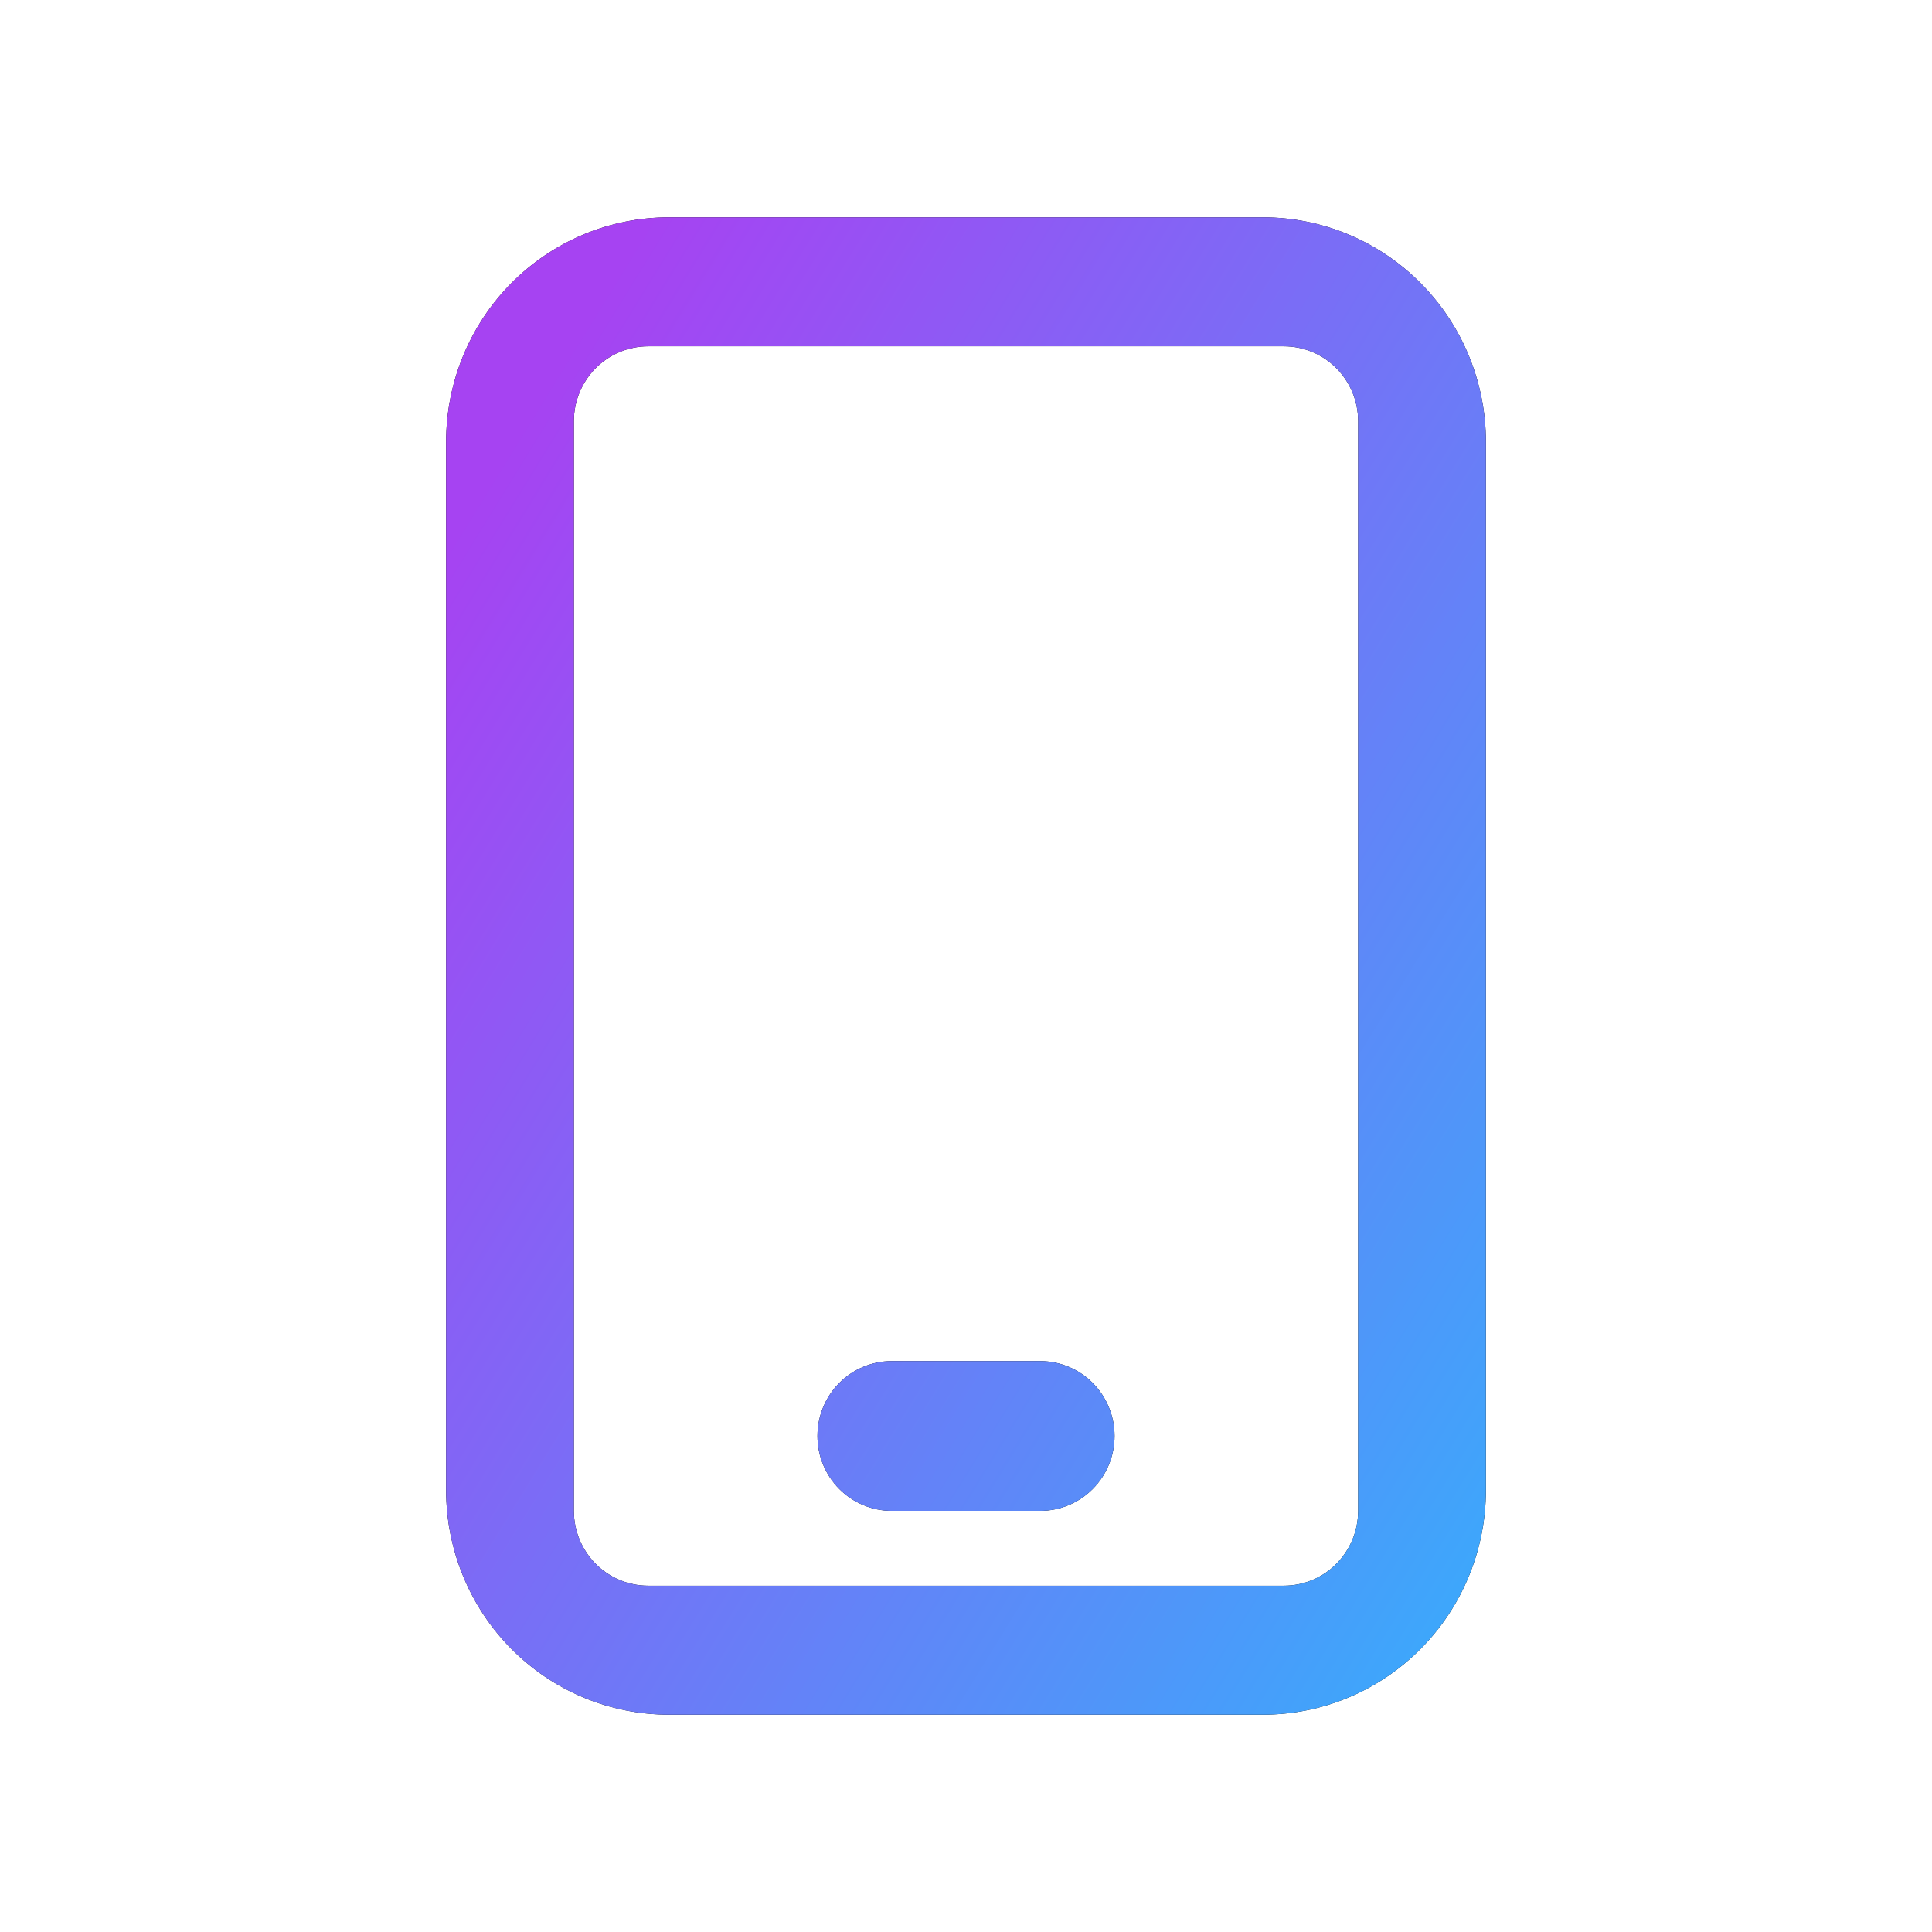
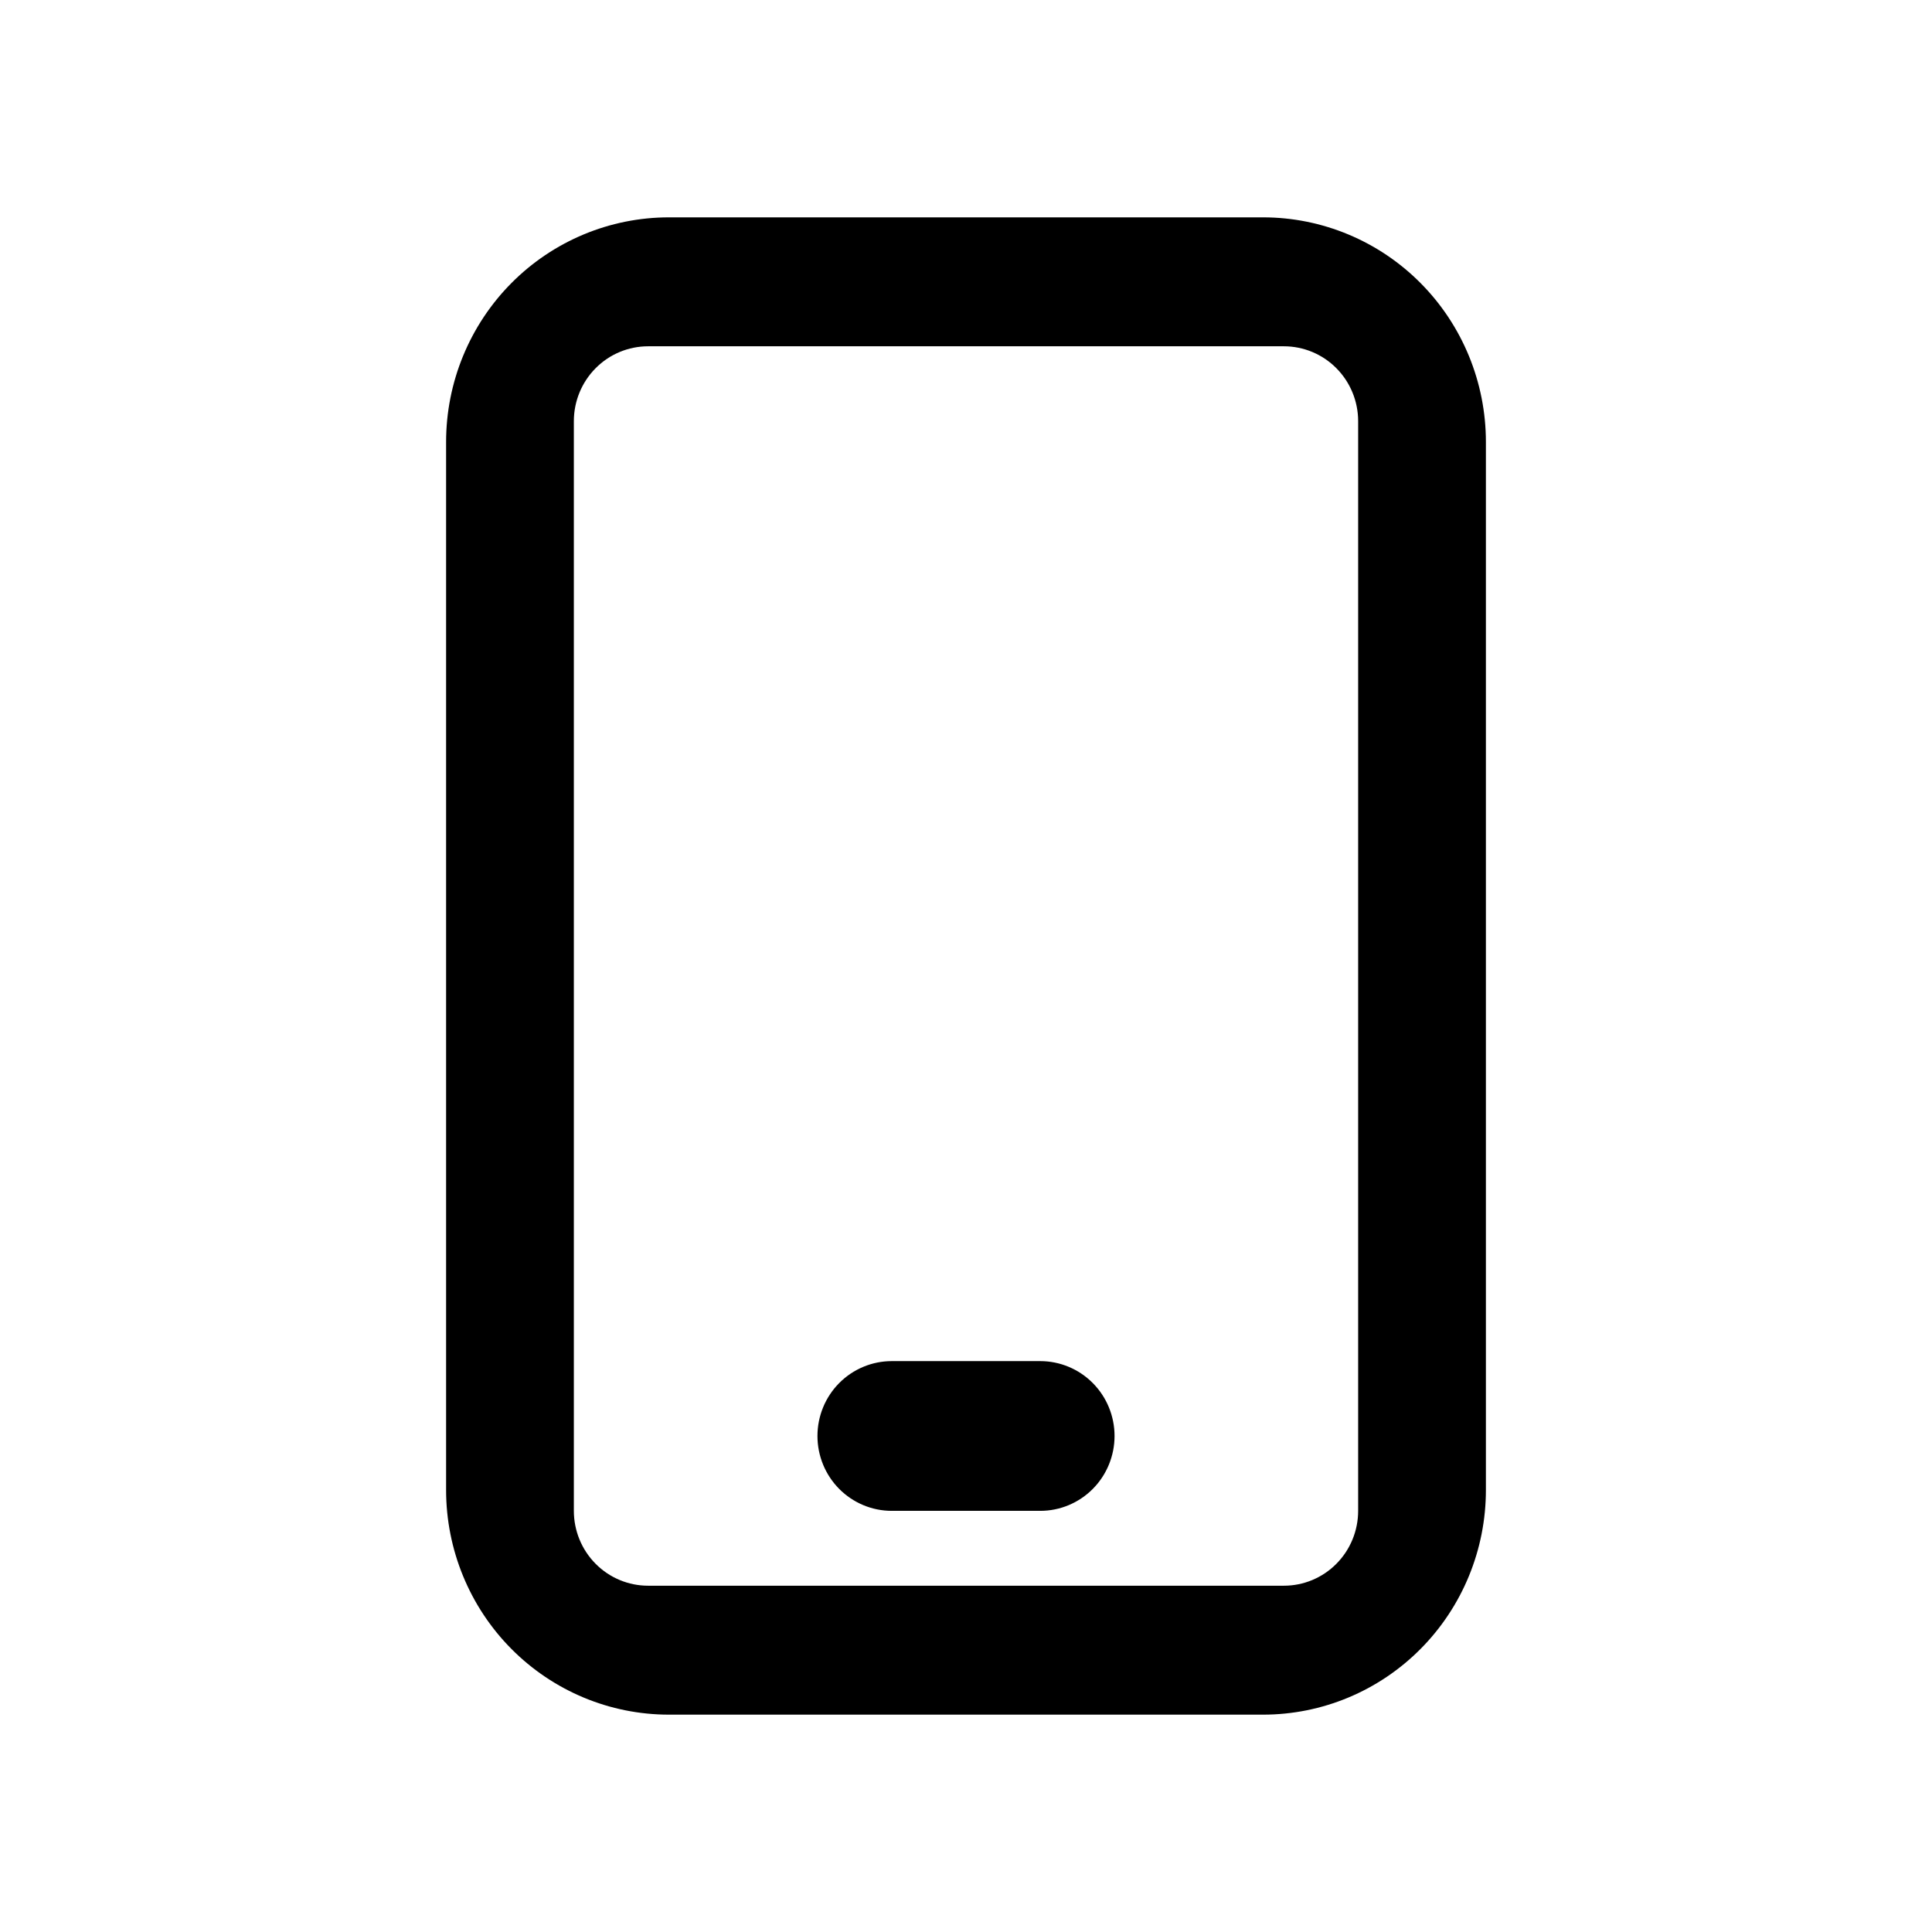
<svg xmlns="http://www.w3.org/2000/svg" width="80" height="80" viewBox="0 0 80 80" fill="none">
  <path d="M27.698 71C25.251 71 22.905 70.02 21.174 68.276C19.444 66.532 18.472 64.166 18.472 61.7V18.3C18.472 15.834 19.444 13.468 21.174 11.724C22.905 9.98 25.251 9 27.698 9H52.301C54.748 9 57.095 9.98 58.825 11.724C60.556 13.468 61.528 15.834 61.528 18.3V61.7C61.528 64.166 60.556 66.532 58.825 68.276C57.095 70.02 54.748 71 52.301 71H27.698ZM23.762 62.561C23.762 63.383 24.086 64.172 24.663 64.753C25.239 65.335 26.022 65.661 26.837 65.661H53.163C53.978 65.661 54.761 65.335 55.337 64.753C55.914 64.172 56.238 63.383 56.238 62.561V17.439C56.238 16.617 55.914 15.828 55.337 15.247C54.761 14.665 53.978 14.339 53.163 14.339C43.554 14.339 36.445 14.339 26.837 14.339C26.022 14.339 25.239 14.665 24.663 15.247C24.086 15.828 23.762 16.617 23.762 17.439V62.561ZM33.849 59.461C33.849 58.639 34.173 57.85 34.75 57.269C35.327 56.688 36.109 56.361 36.925 56.361H43.075C43.891 56.361 44.673 56.688 45.25 57.269C45.827 57.85 46.151 58.639 46.151 59.461C46.151 60.283 45.827 61.072 45.25 61.653C44.673 62.234 43.891 62.561 43.075 62.561H36.925C36.109 62.561 35.327 62.234 34.75 61.653C34.173 61.072 33.849 60.283 33.849 59.461Z" fill="black" />
-   <path d="M27.698 71C25.251 71 22.905 70.02 21.174 68.276C19.444 66.532 18.472 64.166 18.472 61.7V18.3C18.472 15.834 19.444 13.468 21.174 11.724C22.905 9.98 25.251 9 27.698 9H52.301C54.748 9 57.095 9.98 58.825 11.724C60.556 13.468 61.528 15.834 61.528 18.3V61.7C61.528 64.166 60.556 66.532 58.825 68.276C57.095 70.02 54.748 71 52.301 71H27.698ZM23.762 62.561C23.762 63.383 24.086 64.172 24.663 64.753C25.239 65.335 26.022 65.661 26.837 65.661H53.163C53.978 65.661 54.761 65.335 55.337 64.753C55.914 64.172 56.238 63.383 56.238 62.561V17.439C56.238 16.617 55.914 15.828 55.337 15.247C54.761 14.665 53.978 14.339 53.163 14.339C43.554 14.339 36.445 14.339 26.837 14.339C26.022 14.339 25.239 14.665 24.663 15.247C24.086 15.828 23.762 16.617 23.762 17.439V62.561ZM33.849 59.461C33.849 58.639 34.173 57.85 34.75 57.269C35.327 56.688 36.109 56.361 36.925 56.361H43.075C43.891 56.361 44.673 56.688 45.25 57.269C45.827 57.85 46.151 58.639 46.151 59.461C46.151 60.283 45.827 61.072 45.25 61.653C44.673 62.234 43.891 62.561 43.075 62.561H36.925C36.109 62.561 35.327 62.234 34.75 61.653C34.173 61.072 33.849 60.283 33.849 59.461Z" fill="url(#paint0_linear_303_609)" />
  <defs>
    <linearGradient id="paint0_linear_303_609" x1="18.472" y1="22.64" x2="92.071" y2="67.942" gradientUnits="userSpaceOnUse">
      <stop stop-color="#A643F2" />
      <stop offset="1" stop-color="#0CD6FF" />
    </linearGradient>
  </defs>
</svg>